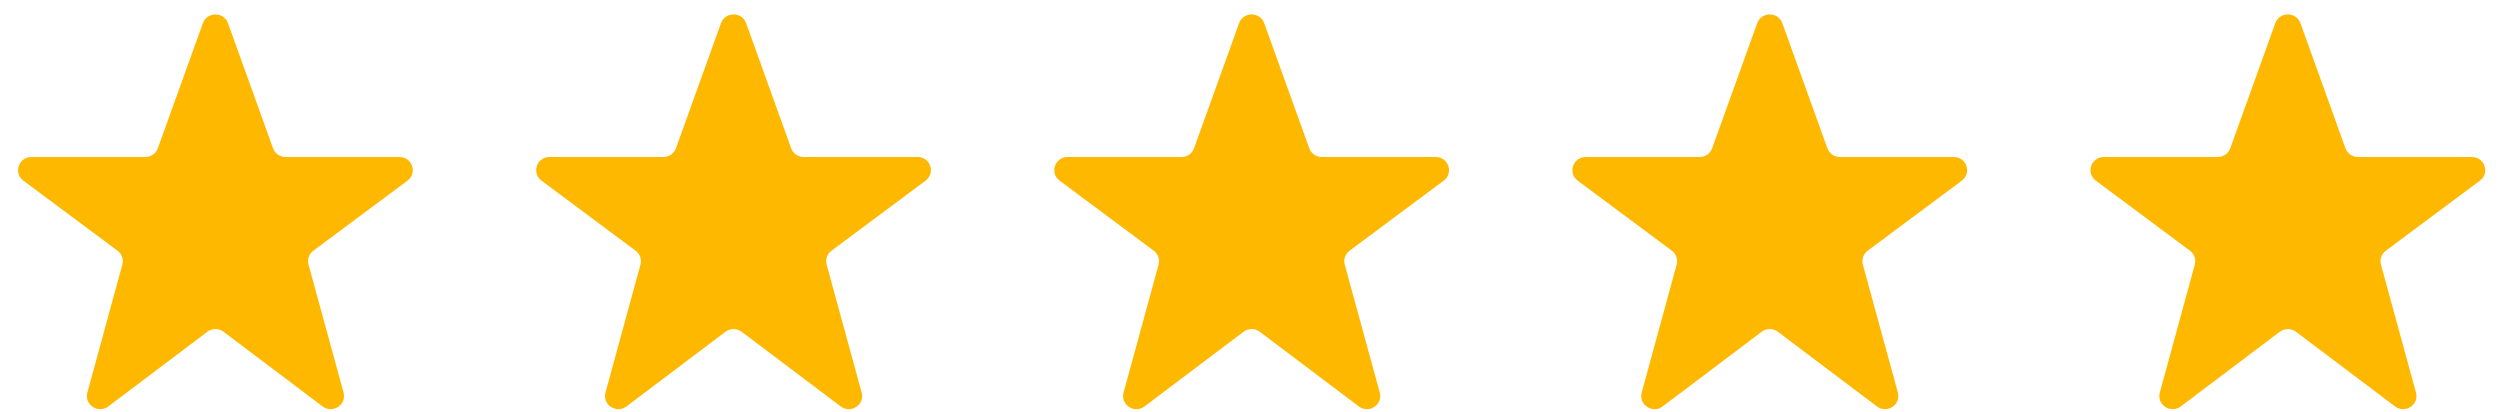
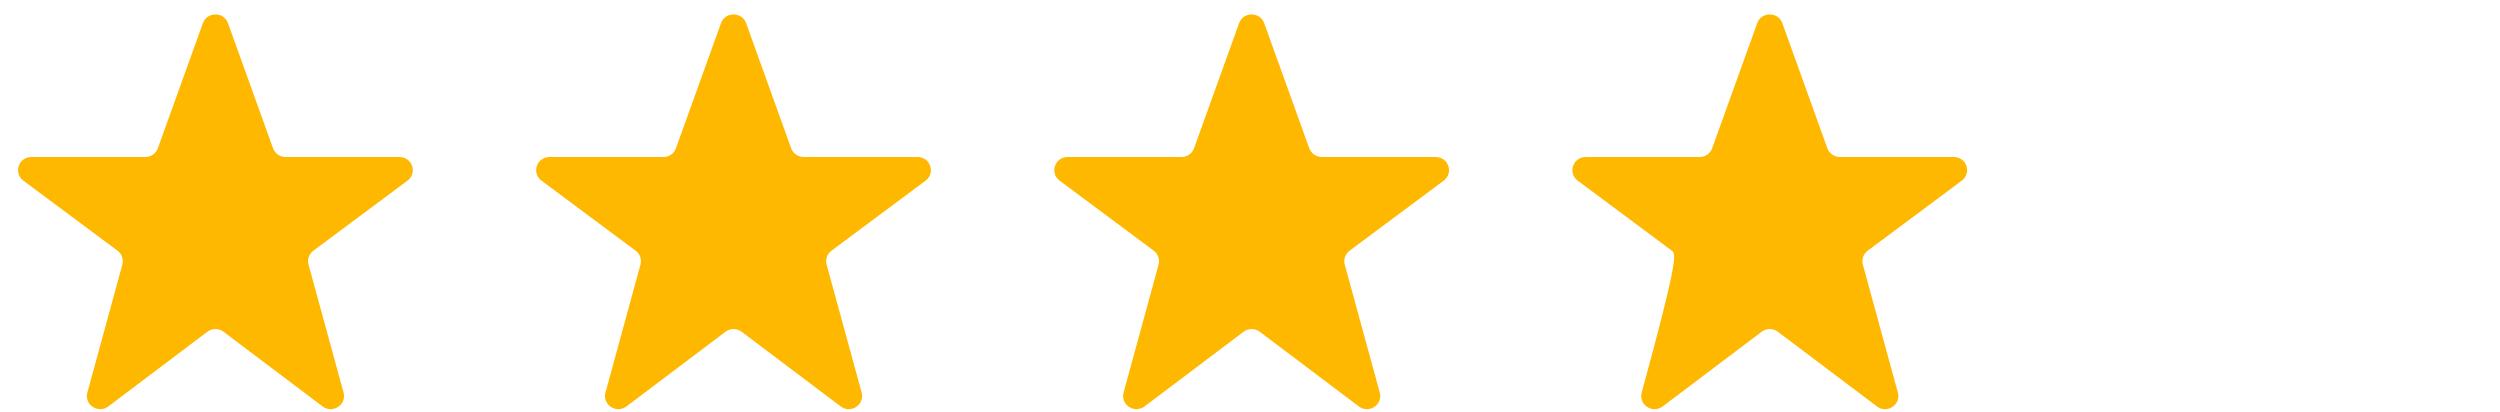
<svg xmlns="http://www.w3.org/2000/svg" width="97" height="16" viewBox="0 0 97 16" fill="none">
  <path d="M7.872 0.899C8.035 0.447 8.683 0.447 8.846 0.899L10.594 5.753C10.667 5.956 10.862 6.092 11.081 6.092H15.499C15.995 6.092 16.206 6.714 15.81 7.009L12.158 9.727C11.99 9.852 11.916 10.066 11.971 10.267L13.33 15.231C13.459 15.701 12.909 16.065 12.517 15.769L8.673 12.872C8.487 12.733 8.23 12.733 8.045 12.872L4.203 15.769C3.811 16.065 3.261 15.701 3.39 15.231L4.747 10.267C4.802 10.066 4.728 9.852 4.56 9.727L0.907 7.009C0.511 6.714 0.723 6.092 1.219 6.092H5.637C5.856 6.092 6.051 5.956 6.124 5.753L7.872 0.899Z" fill="#FFB800" />
  <path d="M27.974 0.899C28.137 0.447 28.786 0.447 28.949 0.899L30.697 5.753C30.77 5.956 30.965 6.092 31.183 6.092H35.602C36.098 6.092 36.309 6.714 35.913 7.009L32.261 9.727C32.093 9.852 32.018 10.066 32.073 10.267L33.432 15.231C33.561 15.701 33.012 16.065 32.62 15.769L28.775 12.872C28.59 12.733 28.333 12.733 28.148 12.872L24.306 15.769C23.913 16.065 23.364 15.701 23.493 15.231L24.85 10.267C24.905 10.066 24.831 9.852 24.662 9.727L21.01 7.009C20.614 6.714 20.825 6.092 21.321 6.092H25.74C25.958 6.092 26.154 5.956 26.227 5.753L27.974 0.899Z" fill="#FFB800" />
  <path d="M48.077 0.899C48.24 0.447 48.888 0.447 49.051 0.899L50.799 5.753C50.872 5.956 51.067 6.092 51.286 6.092H55.704C56.2 6.092 56.412 6.714 56.016 7.009L52.364 9.727C52.195 9.852 52.121 10.066 52.176 10.267L53.535 15.231C53.664 15.701 53.115 16.065 52.722 15.769L48.878 12.872C48.693 12.733 48.436 12.733 48.25 12.872L44.408 15.769C44.016 16.065 43.467 15.701 43.595 15.231L44.953 10.267C45.008 10.066 44.933 9.852 44.765 9.727L41.113 7.009C40.717 6.714 40.928 6.092 41.424 6.092H45.842C46.061 6.092 46.256 5.956 46.329 5.753L48.077 0.899Z" fill="#FFB800" />
-   <path d="M68.18 0.899C68.343 0.447 68.991 0.447 69.154 0.899L70.902 5.753C70.975 5.956 71.17 6.092 71.389 6.092H75.807C76.303 6.092 76.514 6.714 76.118 7.009L72.466 9.727C72.298 9.852 72.224 10.066 72.279 10.267L73.638 15.231C73.766 15.701 73.217 16.065 72.825 15.769L68.981 12.872C68.796 12.733 68.538 12.733 68.353 12.872L64.511 15.769C64.119 16.065 63.569 15.701 63.698 15.231L65.055 10.267C65.11 10.066 65.036 9.852 64.868 9.727L61.215 7.009C60.819 6.714 61.031 6.092 61.527 6.092H65.945C66.164 6.092 66.359 5.956 66.432 5.753L68.18 0.899Z" fill="#FFB800" />
-   <path d="M88.282 0.899C88.445 0.447 89.094 0.447 89.257 0.899L91.004 5.753C91.078 5.956 91.273 6.092 91.491 6.092H95.91C96.406 6.092 96.617 6.714 96.221 7.009L92.569 9.727C92.4 9.852 92.326 10.066 92.381 10.267L93.74 15.231C93.869 15.701 93.32 16.065 92.927 15.769L89.083 12.872C88.898 12.733 88.641 12.733 88.456 12.872L84.614 15.769C84.221 16.065 83.672 15.701 83.801 15.231L85.158 10.267C85.213 10.066 85.138 9.852 84.97 9.727L81.318 7.009C80.922 6.714 81.133 6.092 81.629 6.092H86.047C86.266 6.092 86.461 5.956 86.535 5.753L88.282 0.899Z" fill="#FFB800" />
+   <path d="M68.18 0.899C68.343 0.447 68.991 0.447 69.154 0.899L70.902 5.753C70.975 5.956 71.17 6.092 71.389 6.092H75.807C76.303 6.092 76.514 6.714 76.118 7.009L72.466 9.727C72.298 9.852 72.224 10.066 72.279 10.267L73.638 15.231C73.766 15.701 73.217 16.065 72.825 15.769L68.981 12.872C68.796 12.733 68.538 12.733 68.353 12.872L64.511 15.769C64.119 16.065 63.569 15.701 63.698 15.231C65.11 10.066 65.036 9.852 64.868 9.727L61.215 7.009C60.819 6.714 61.031 6.092 61.527 6.092H65.945C66.164 6.092 66.359 5.956 66.432 5.753L68.18 0.899Z" fill="#FFB800" />
</svg>